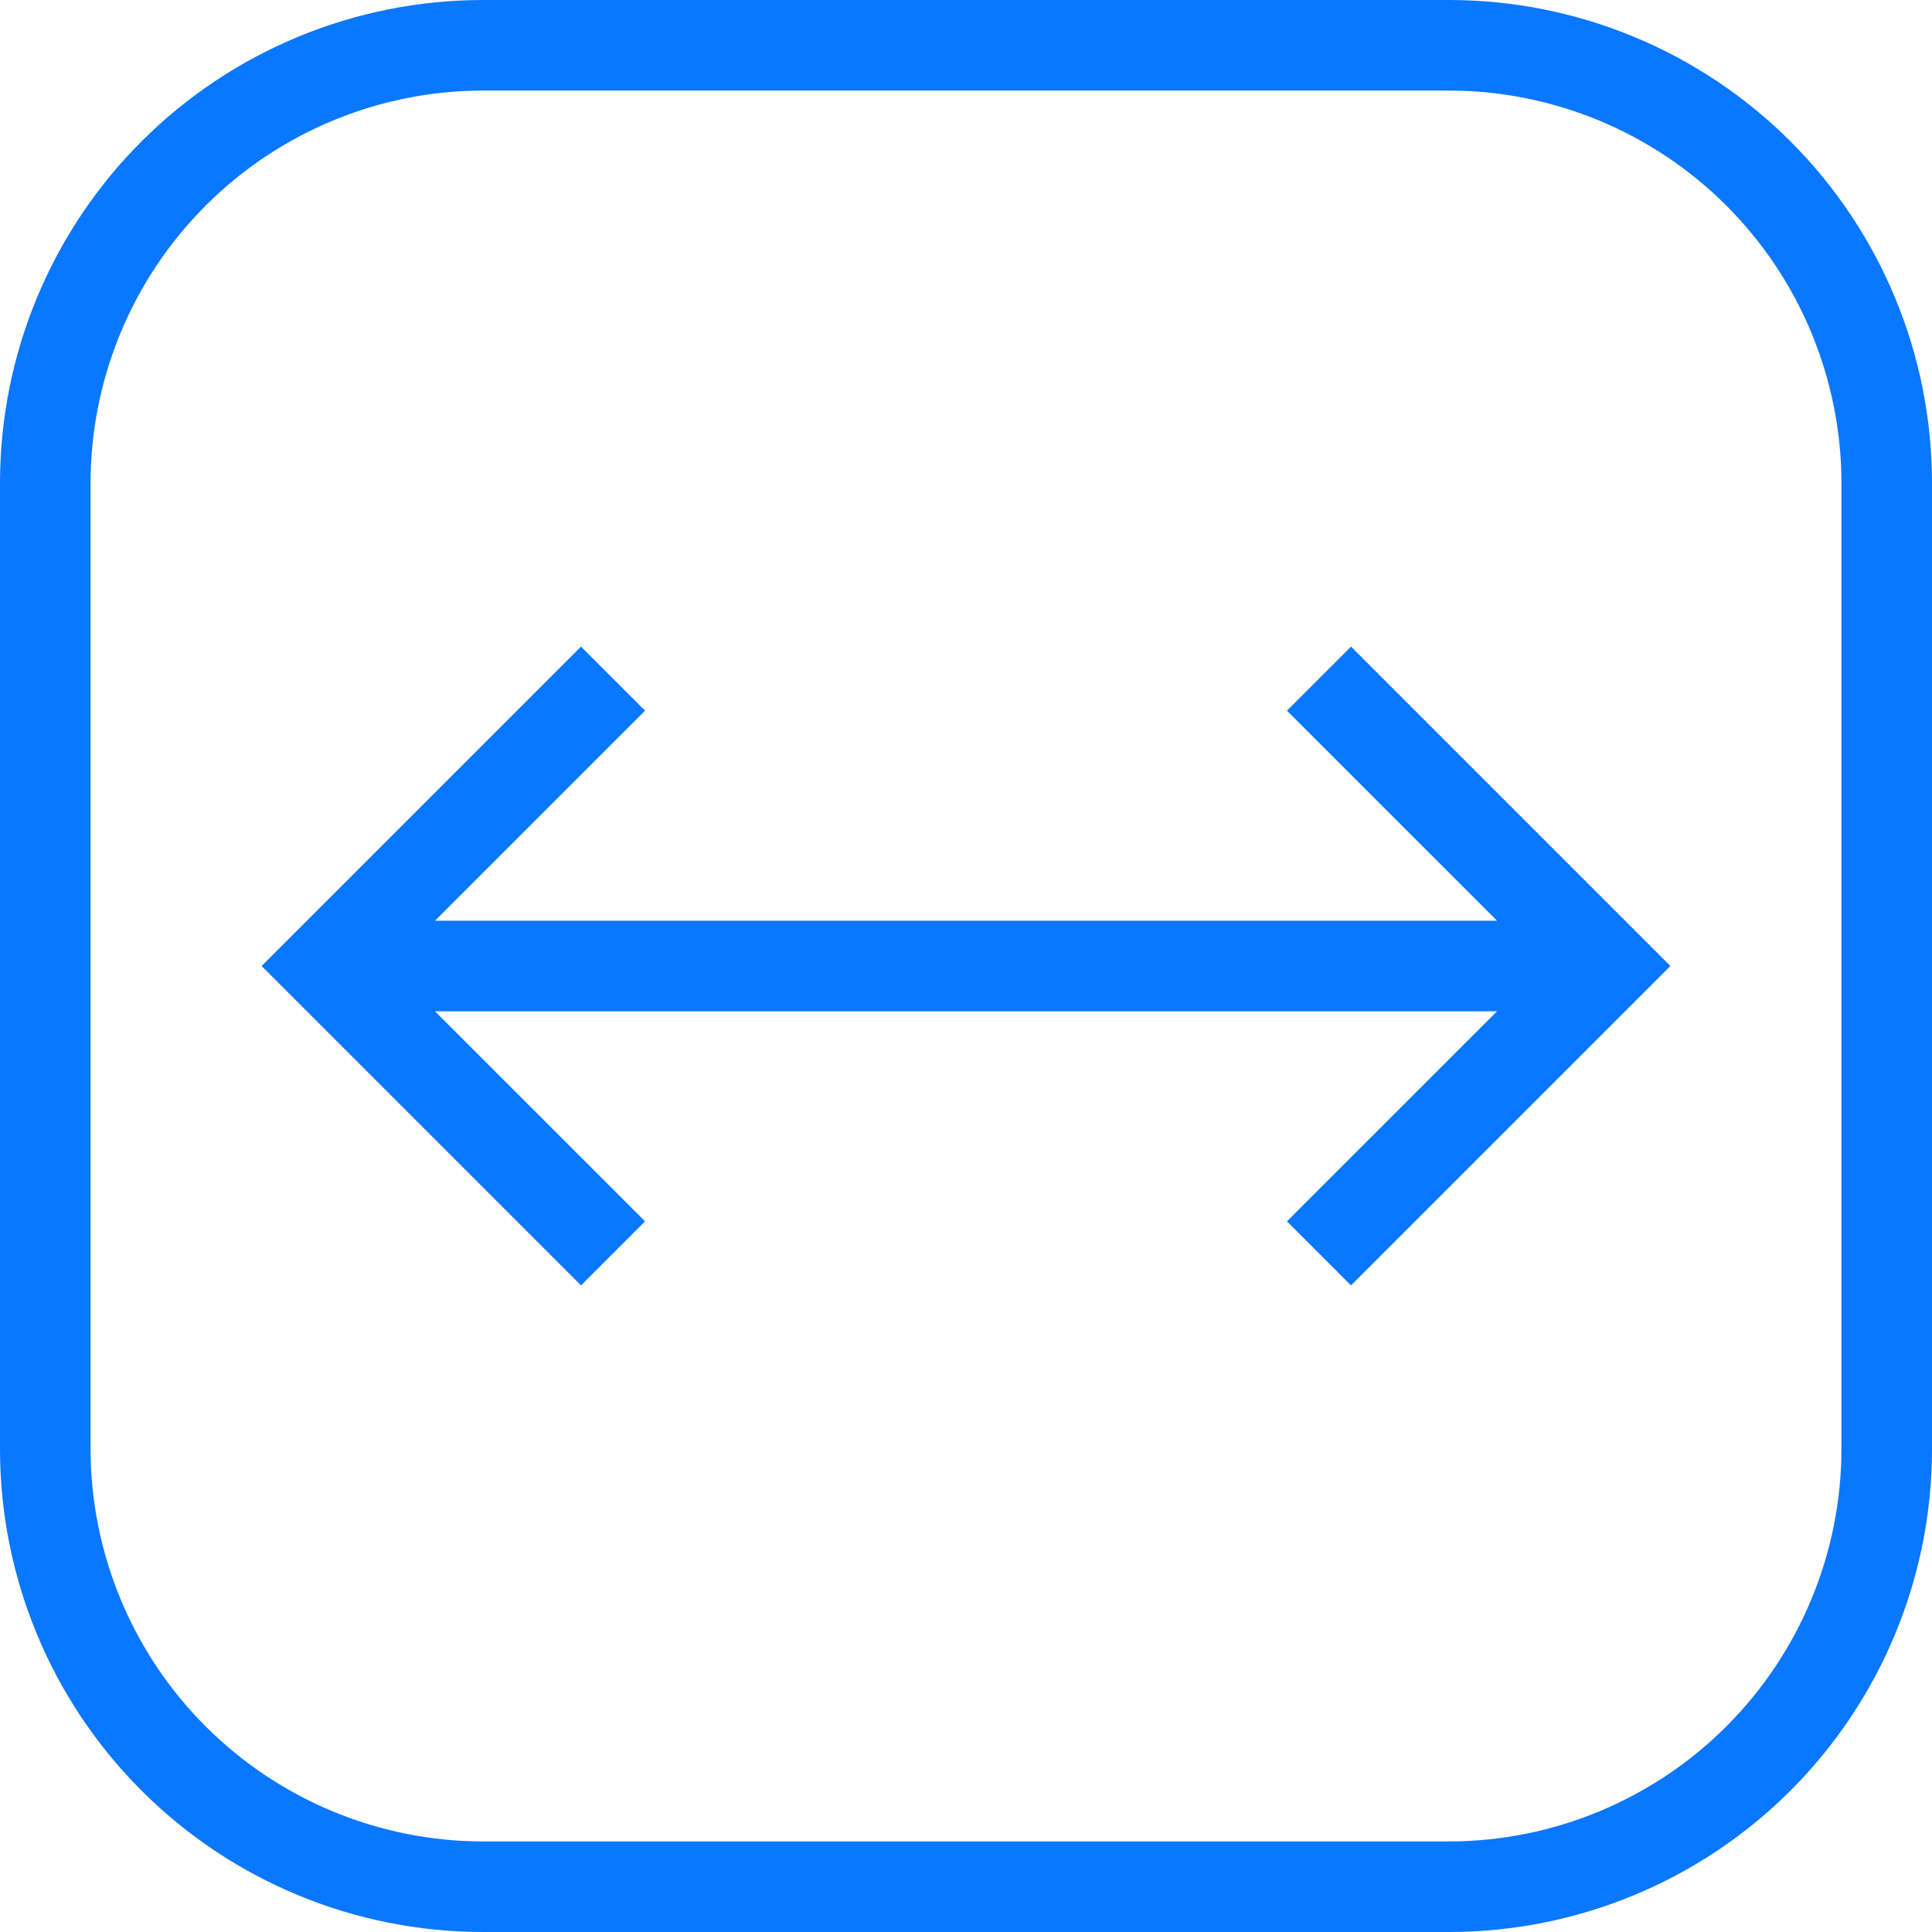
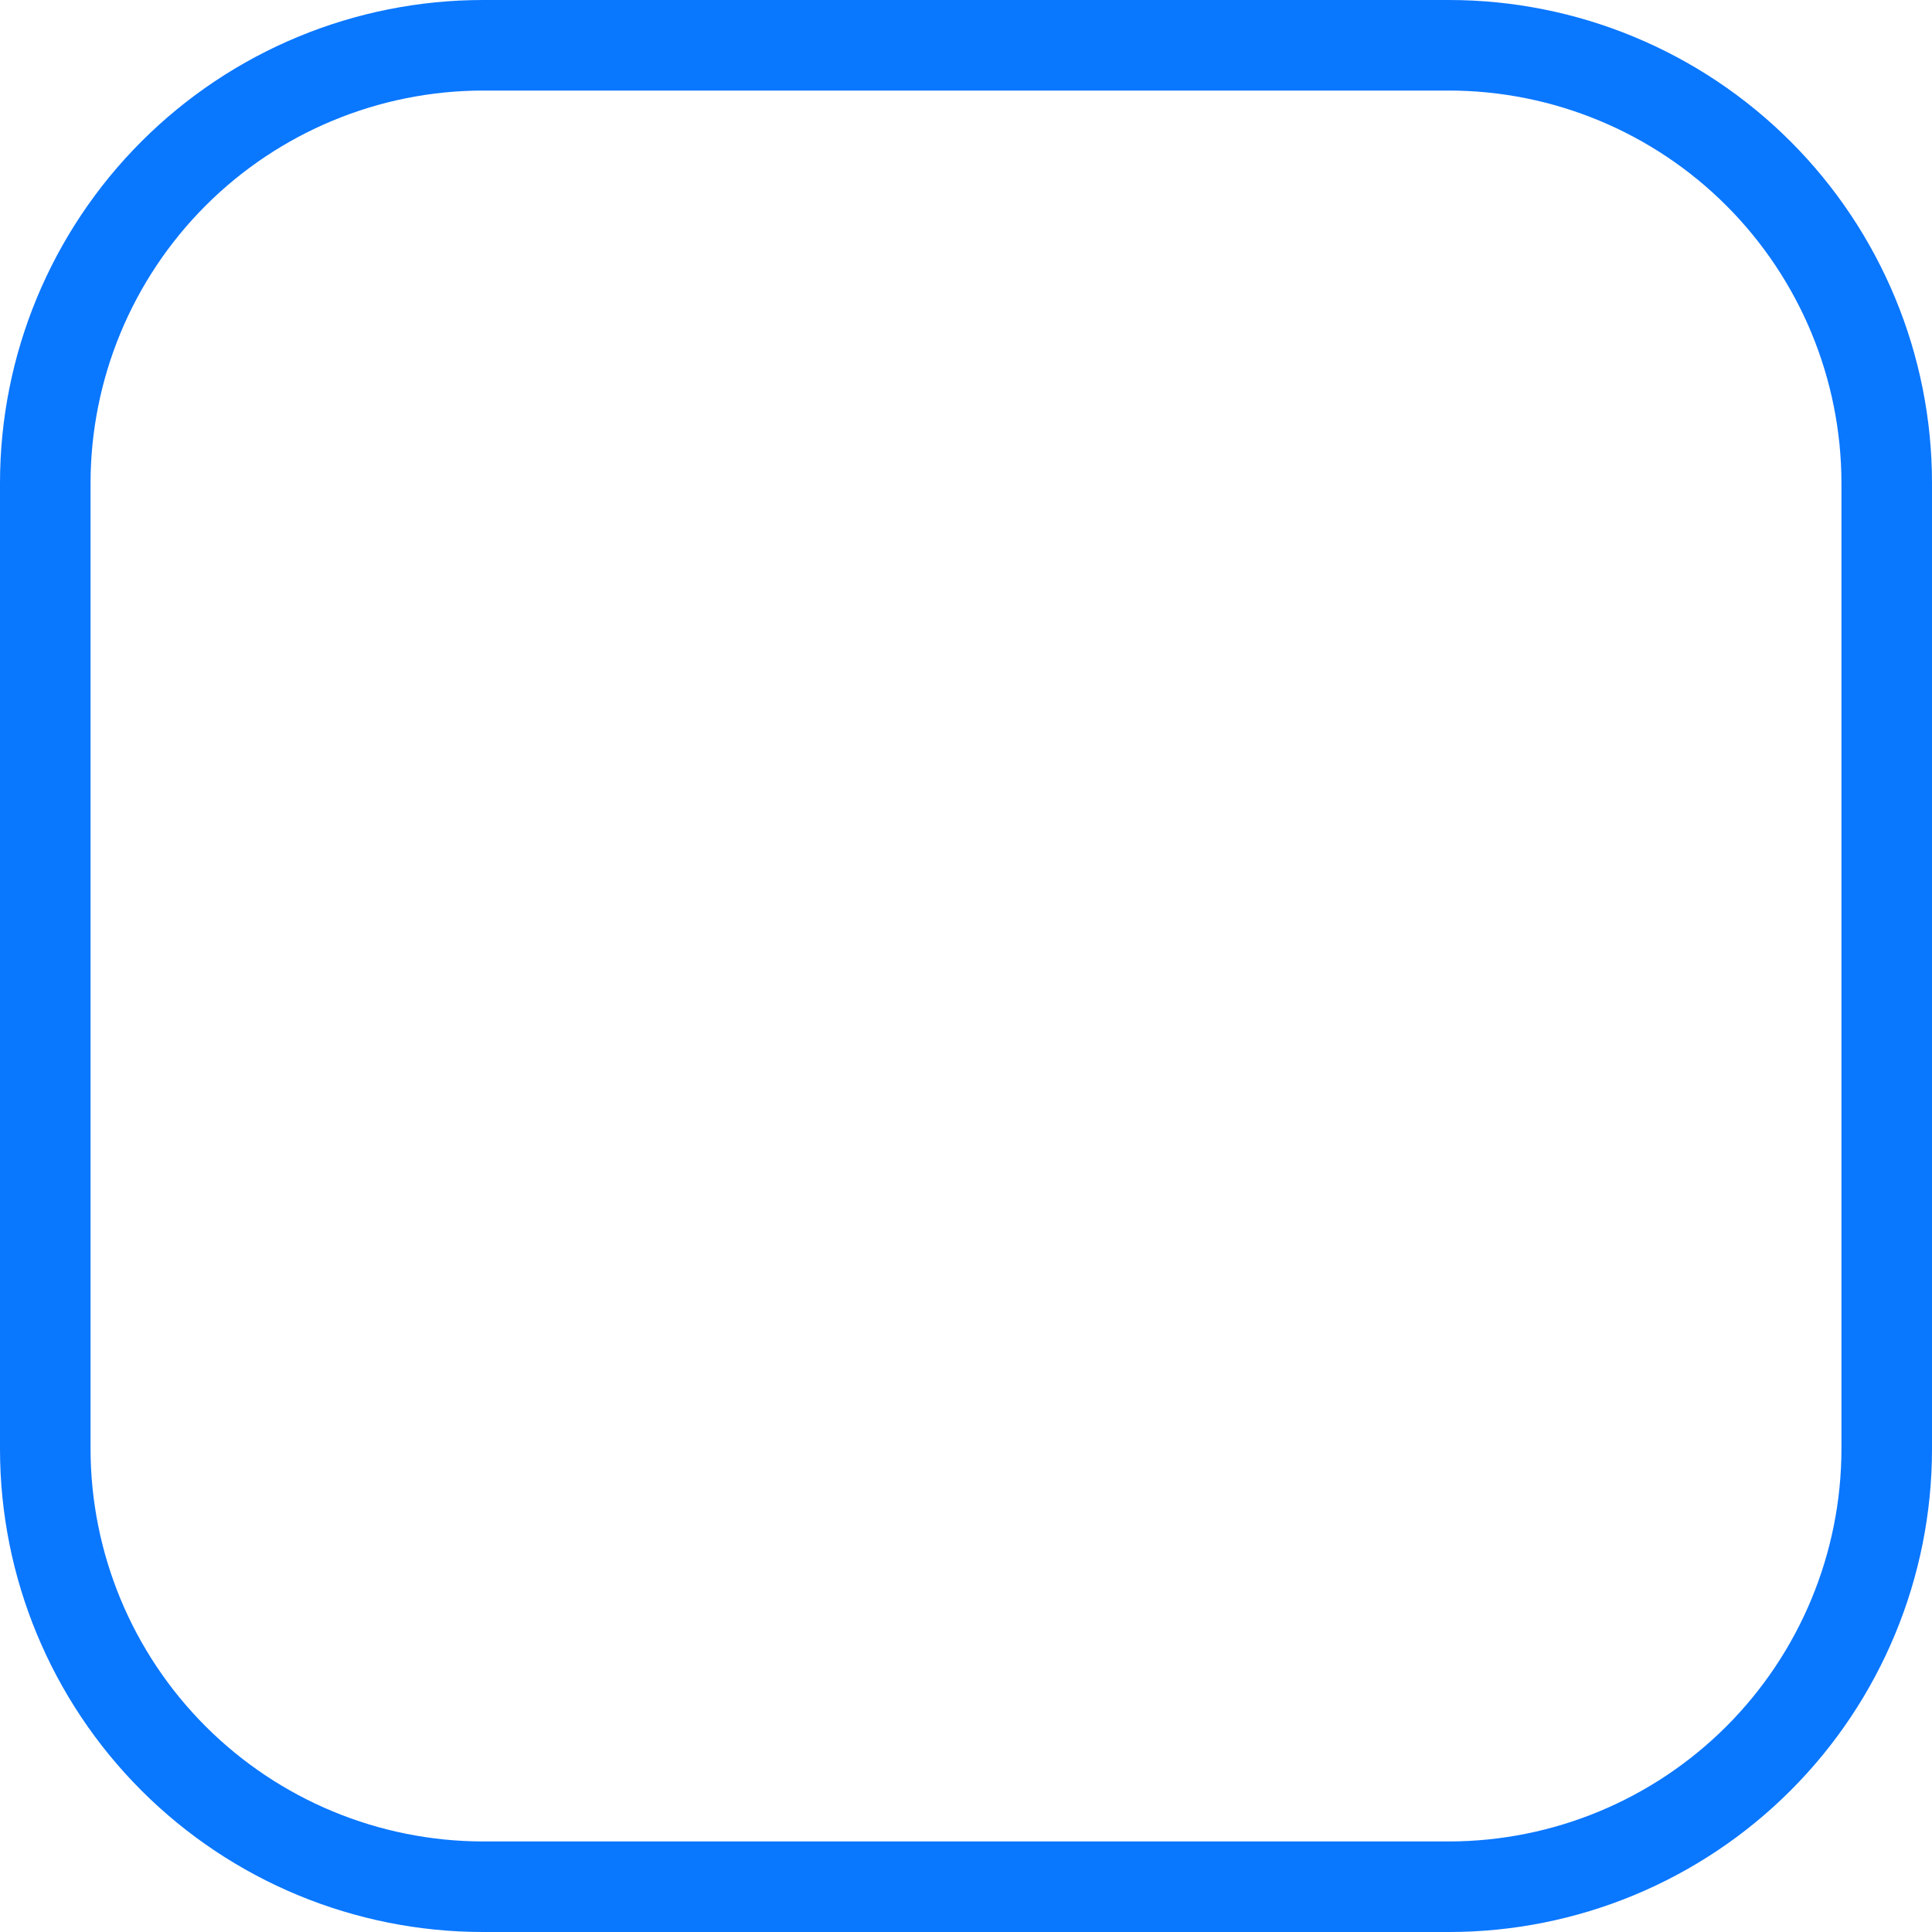
<svg xmlns="http://www.w3.org/2000/svg" width="60" height="60" viewBox="0 0 60 60" fill="none">
  <g clip-path="url(#clip0_583_17923)">
    <path d="M45 0H15C11.022 0 7.206 1.58 4.393 4.393C1.58 7.206 0 11.022 0 15L0 45C0 48.978 1.58 52.794 4.393 55.607C7.206 58.42 11.022 60 15 60H45C48.978 60 52.794 58.42 55.607 55.607C58.42 52.794 60 48.978 60 45V15C60 11.022 58.42 7.206 55.607 4.393C52.794 1.58 48.978 0 45 0ZM57.188 45C57.184 48.231 55.898 51.329 53.614 53.614C51.329 55.898 48.231 57.184 45 57.188H15C11.769 57.184 8.671 55.898 6.386 53.614C4.101 51.329 2.816 48.231 2.812 45V15C2.816 11.769 4.101 8.671 6.386 6.386C8.671 4.101 11.769 2.816 15 2.812H45C48.231 2.816 51.329 4.101 53.614 6.386C55.898 8.671 57.184 11.769 57.188 15V45Z" fill="#0A77FF" />
-     <path d="M20.032 37.93L13.507 31.406H46.493L39.968 37.93L41.957 39.919L51.876 30L41.957 20.081L39.968 22.07L46.492 28.593H13.508L20.032 22.07L18.043 20.081L8.124 30L18.043 39.919L20.032 37.93Z" fill="#0A77FF" />
  </g>
  <defs>
    <clipPath id="clip0_583_17923">
      <rect width="60" height="60" fill="white" />
    </clipPath>
  </defs>
</svg>